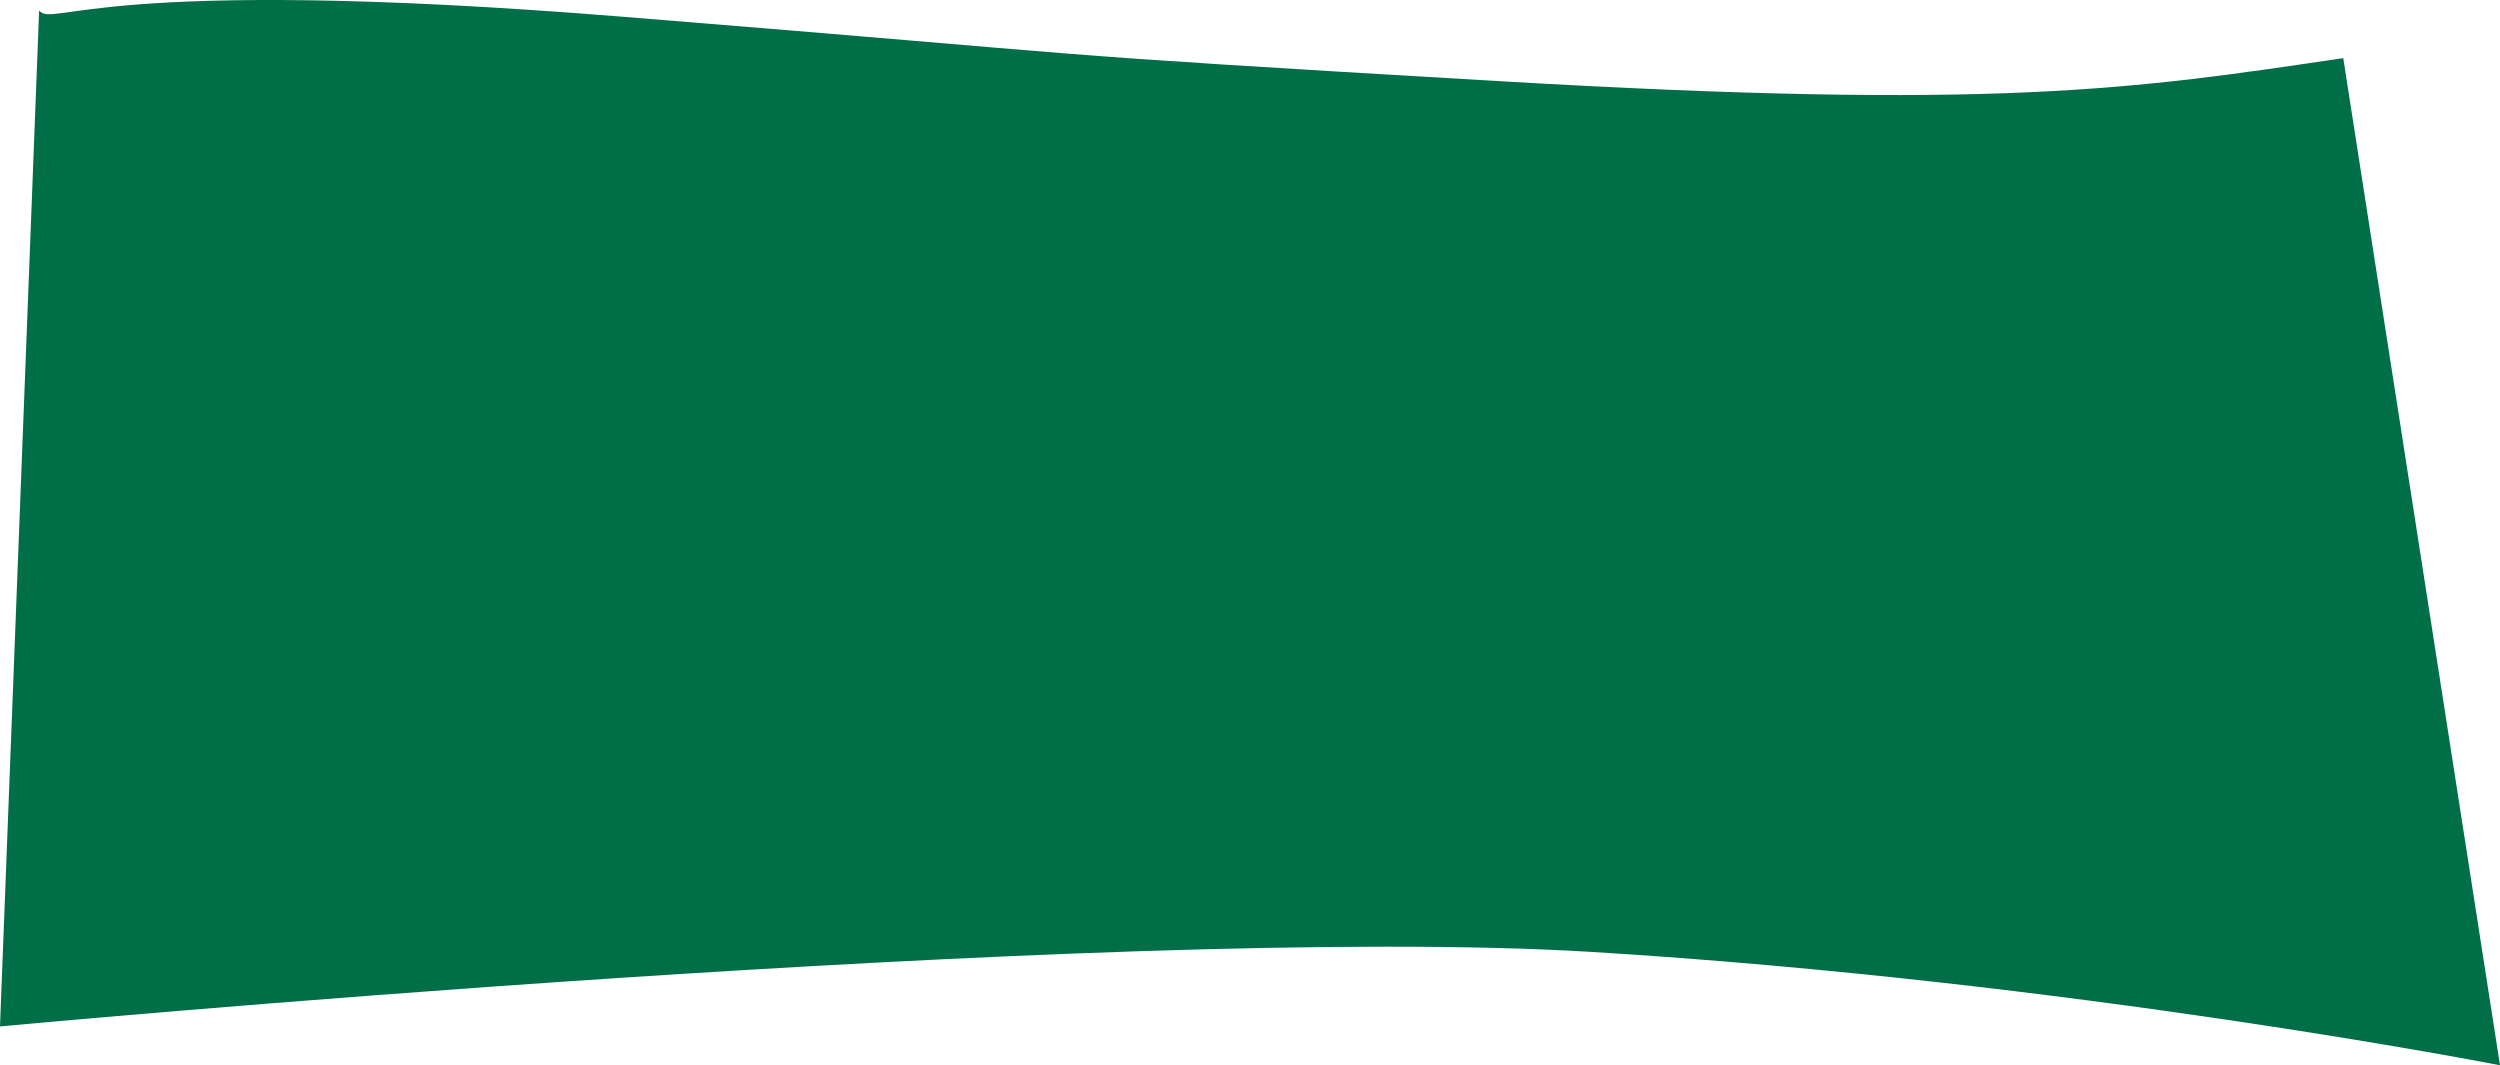
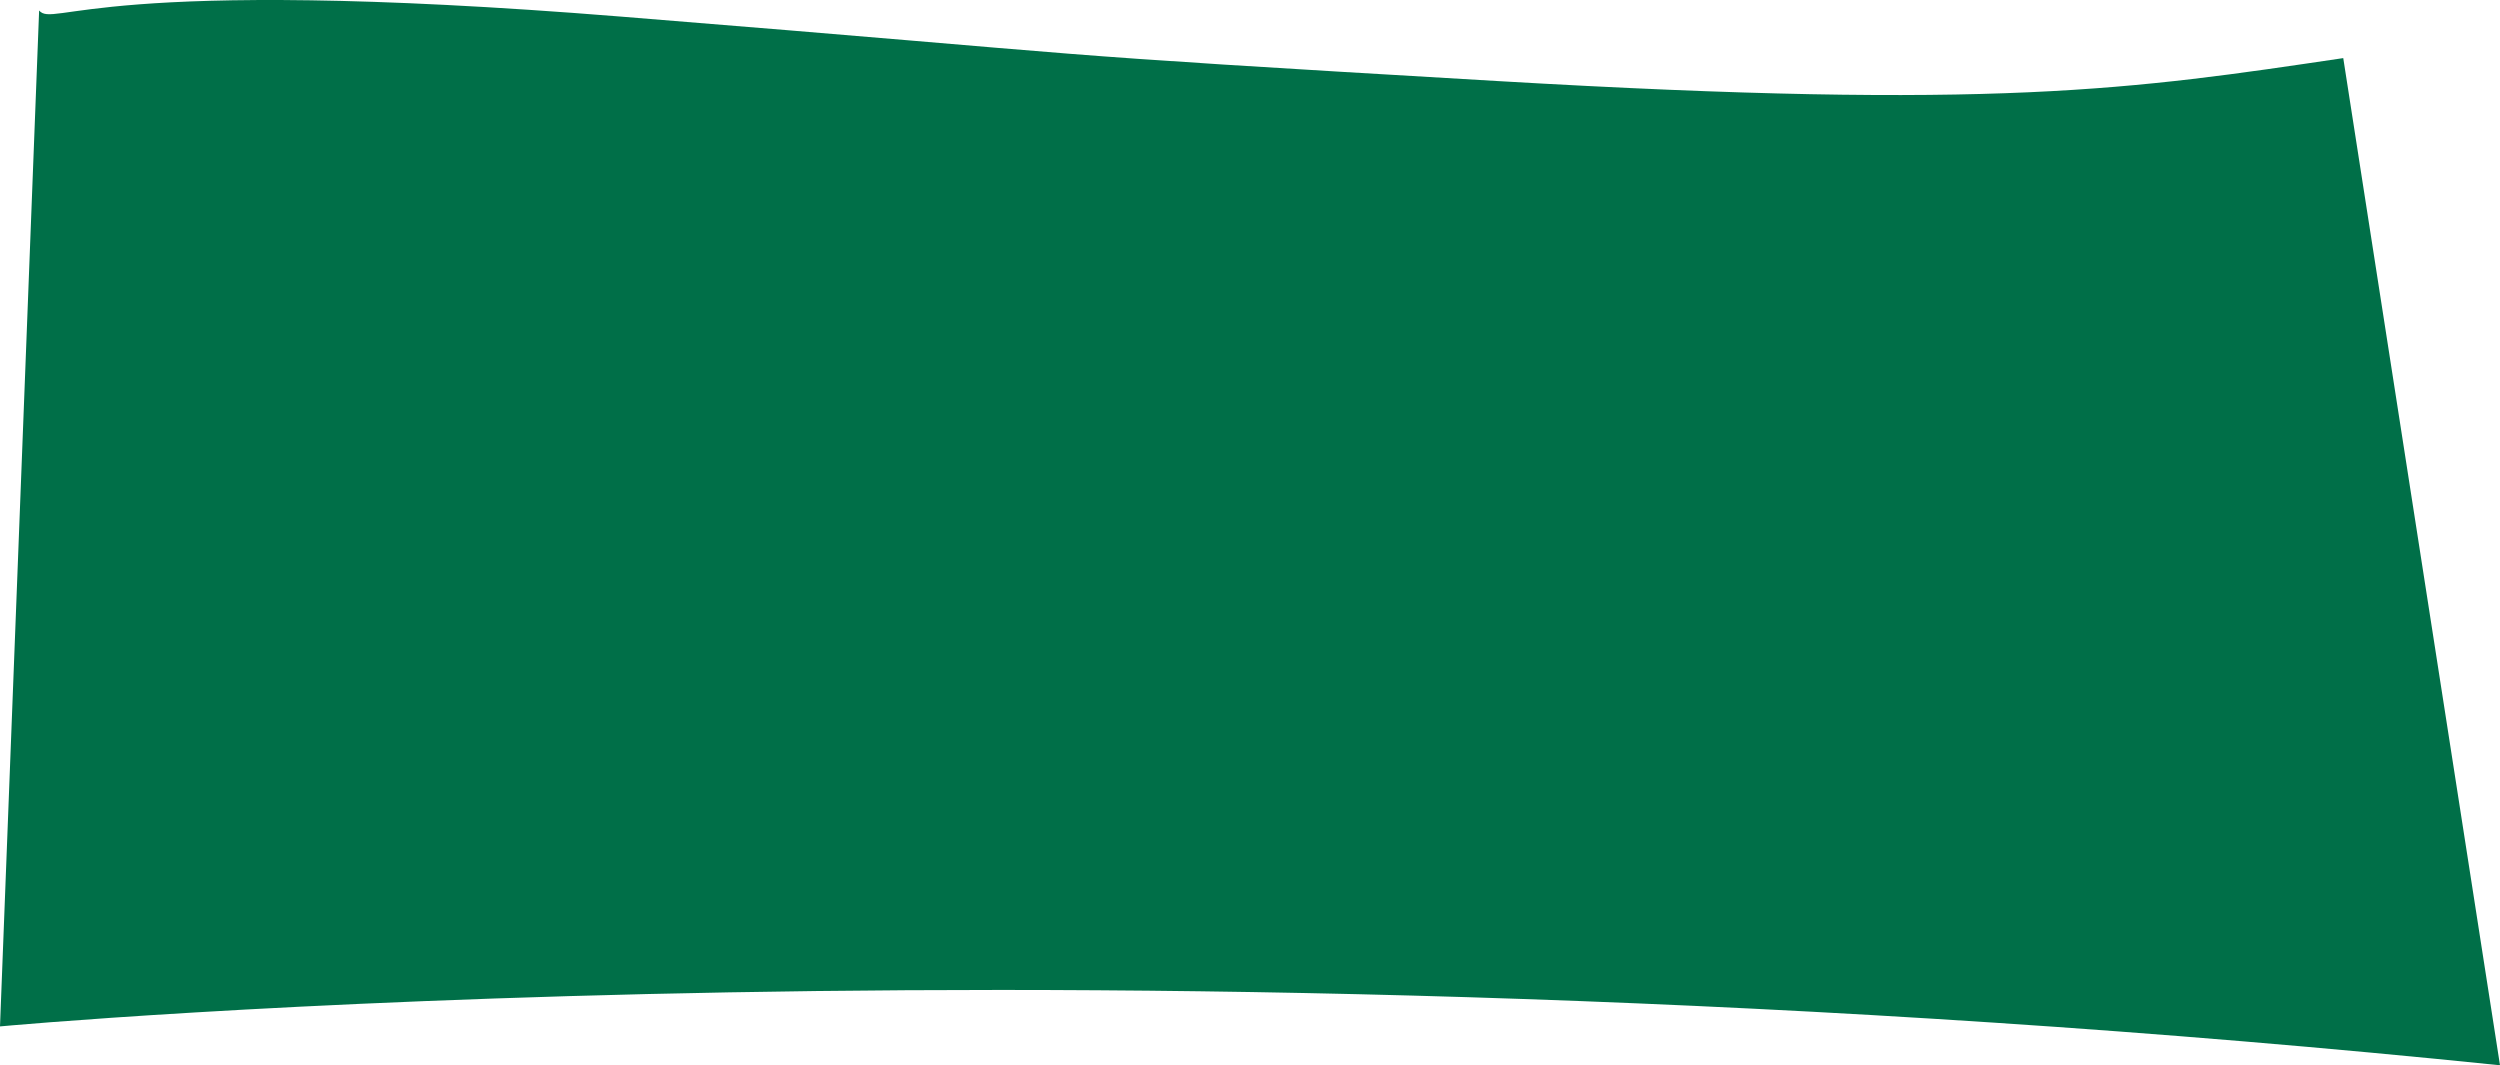
<svg xmlns="http://www.w3.org/2000/svg" width="4696.5" height="2001.224" viewBox="0 0 4696.5 2001.22" fill="none">
  <desc> Created with Pixso. </desc>
  <defs />
-   <path id="трава" d="M73.5 19.72C101.81 53.18 180.5 -48.28 1167 31.22C2153.5 110.72 1873.68 97.18 2812.5 152.22C3751.32 207.26 4006.33 167.87 4402.04 109.16L4696.5 2001.22C4696.5 2001.22 3890.5 1843.22 2989 1788.22C2087.5 1733.22 0 1928.22 0 1928.22L73.5 19.72Z" fill="#006F48" fill-opacity="1" fill-rule="evenodd" />
+   <path id="трава" d="M73.5 19.72C101.81 53.18 180.5 -48.28 1167 31.22C2153.5 110.72 1873.68 97.18 2812.5 152.22C3751.32 207.26 4006.33 167.87 4402.04 109.16L4696.5 2001.22C2087.5 1733.22 0 1928.22 0 1928.22L73.5 19.72Z" fill="#006F48" fill-opacity="1" fill-rule="evenodd" />
</svg>